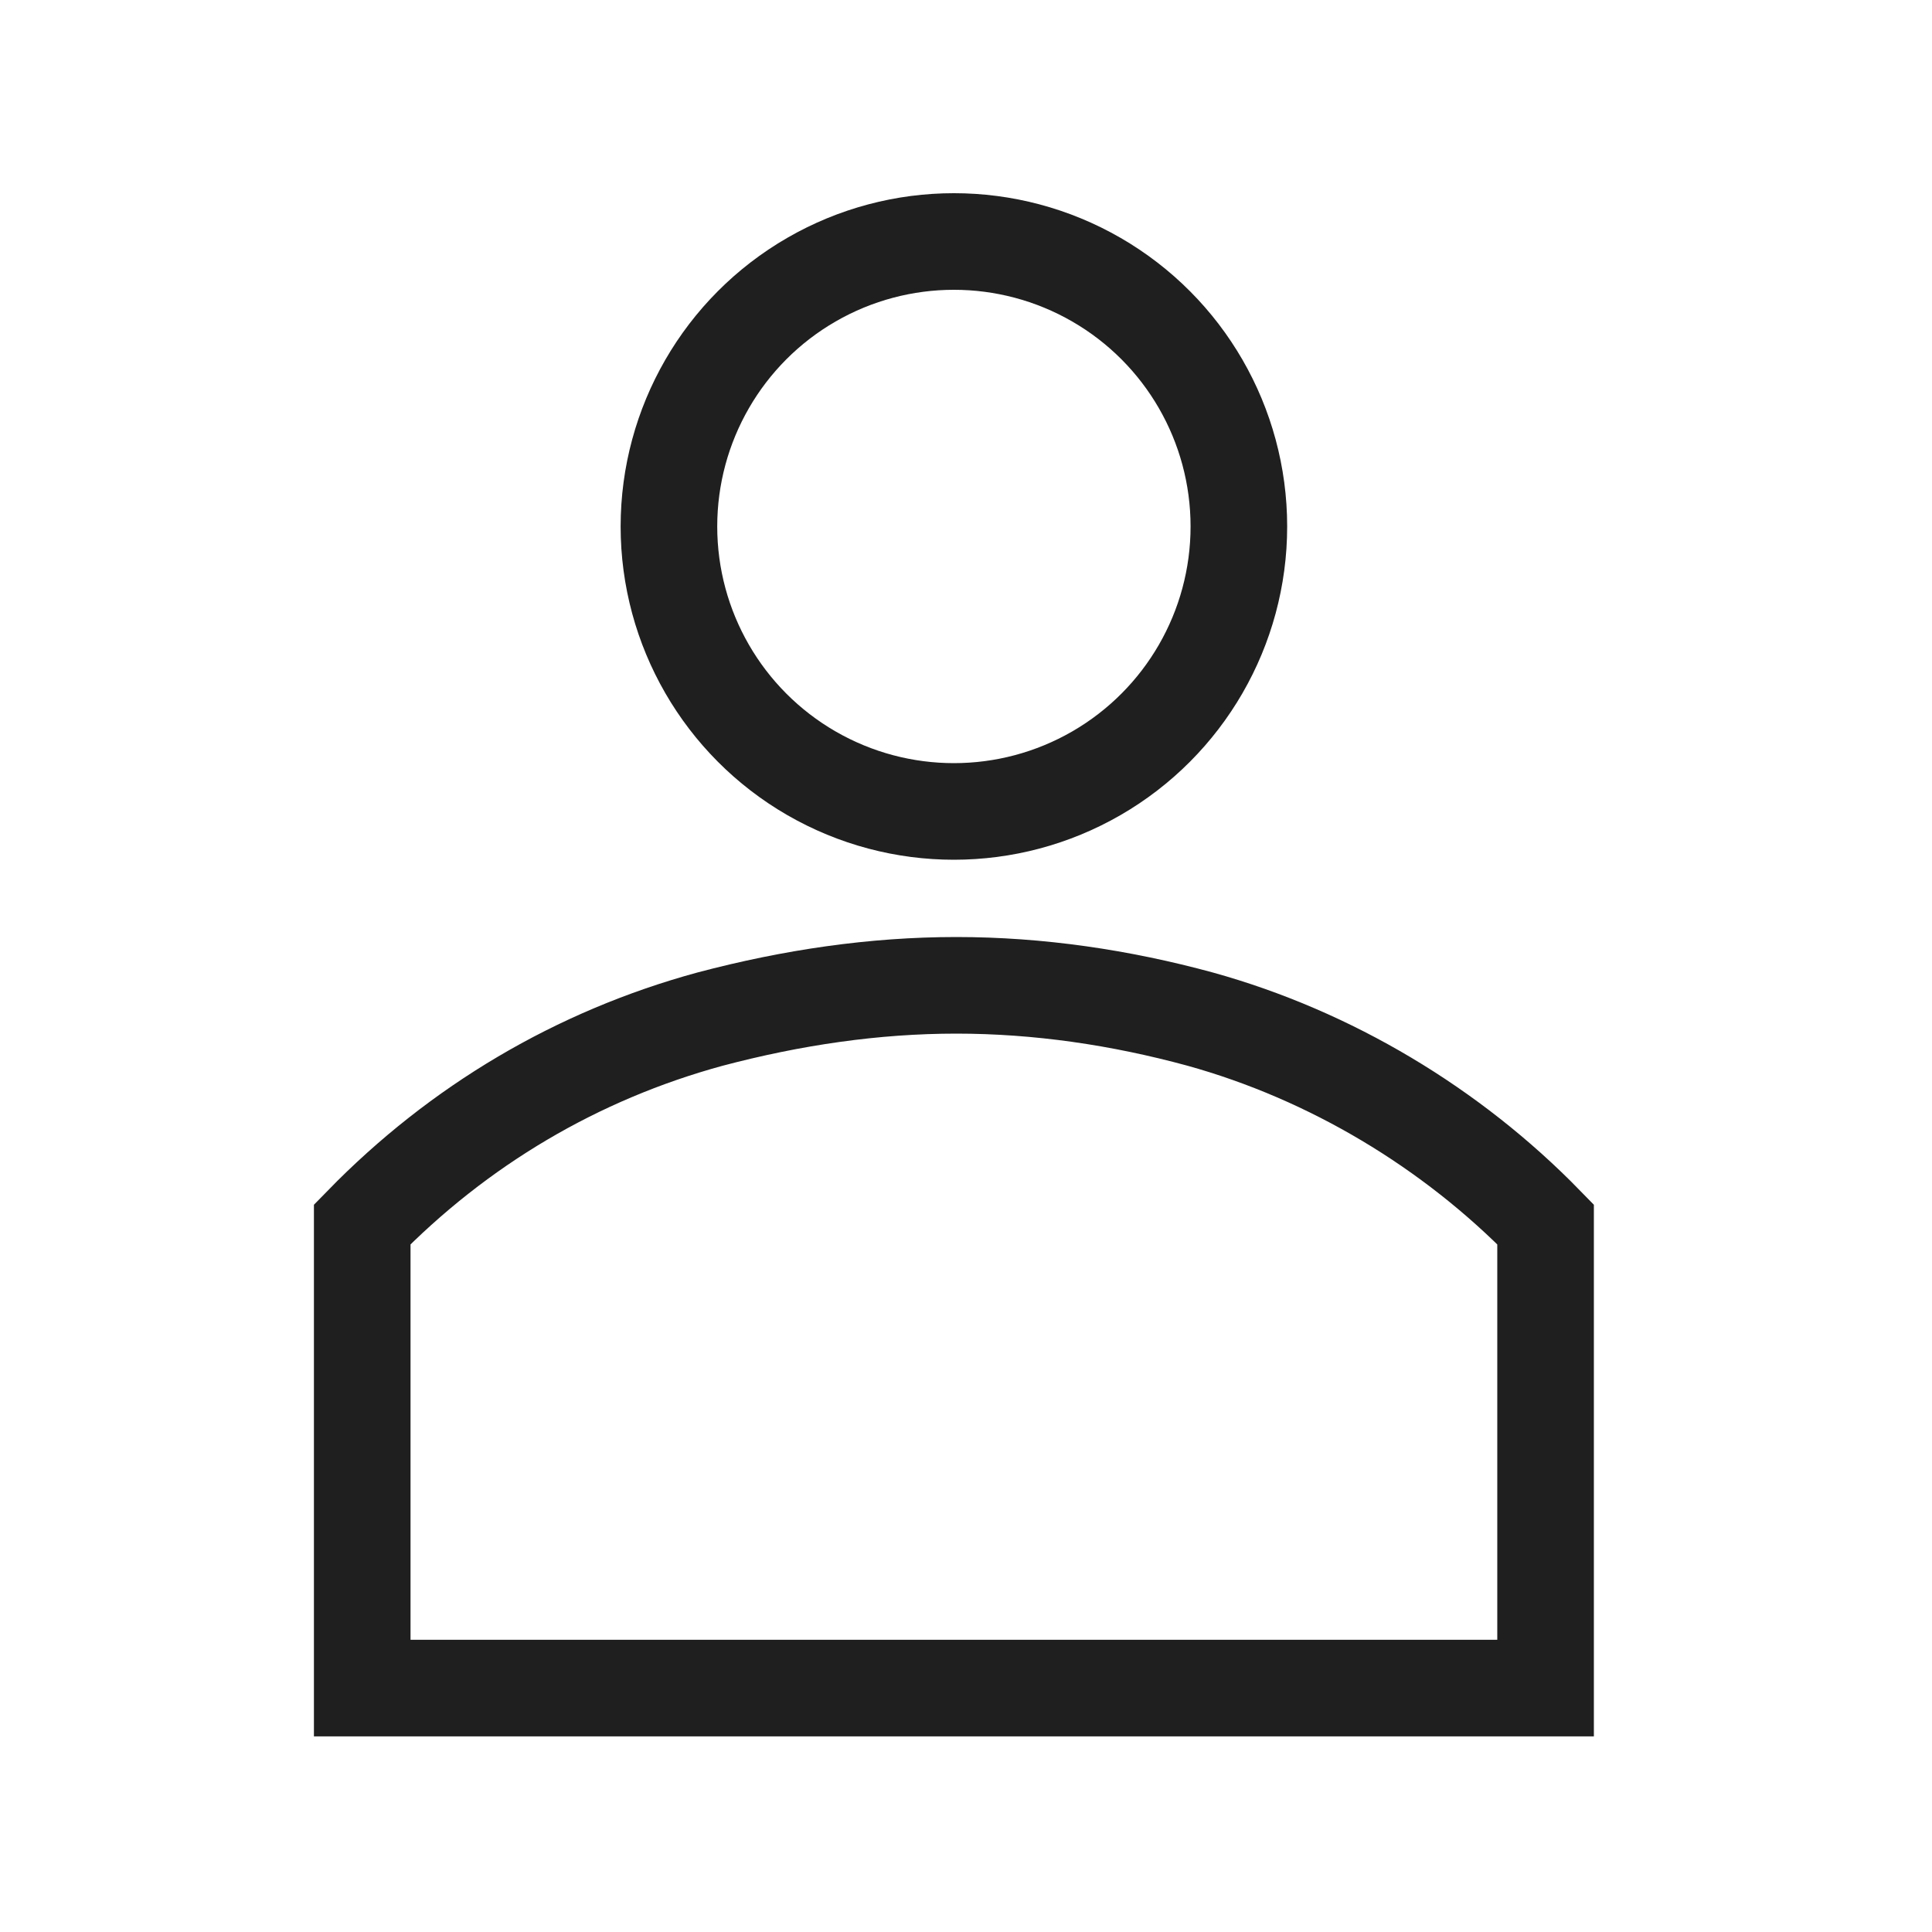
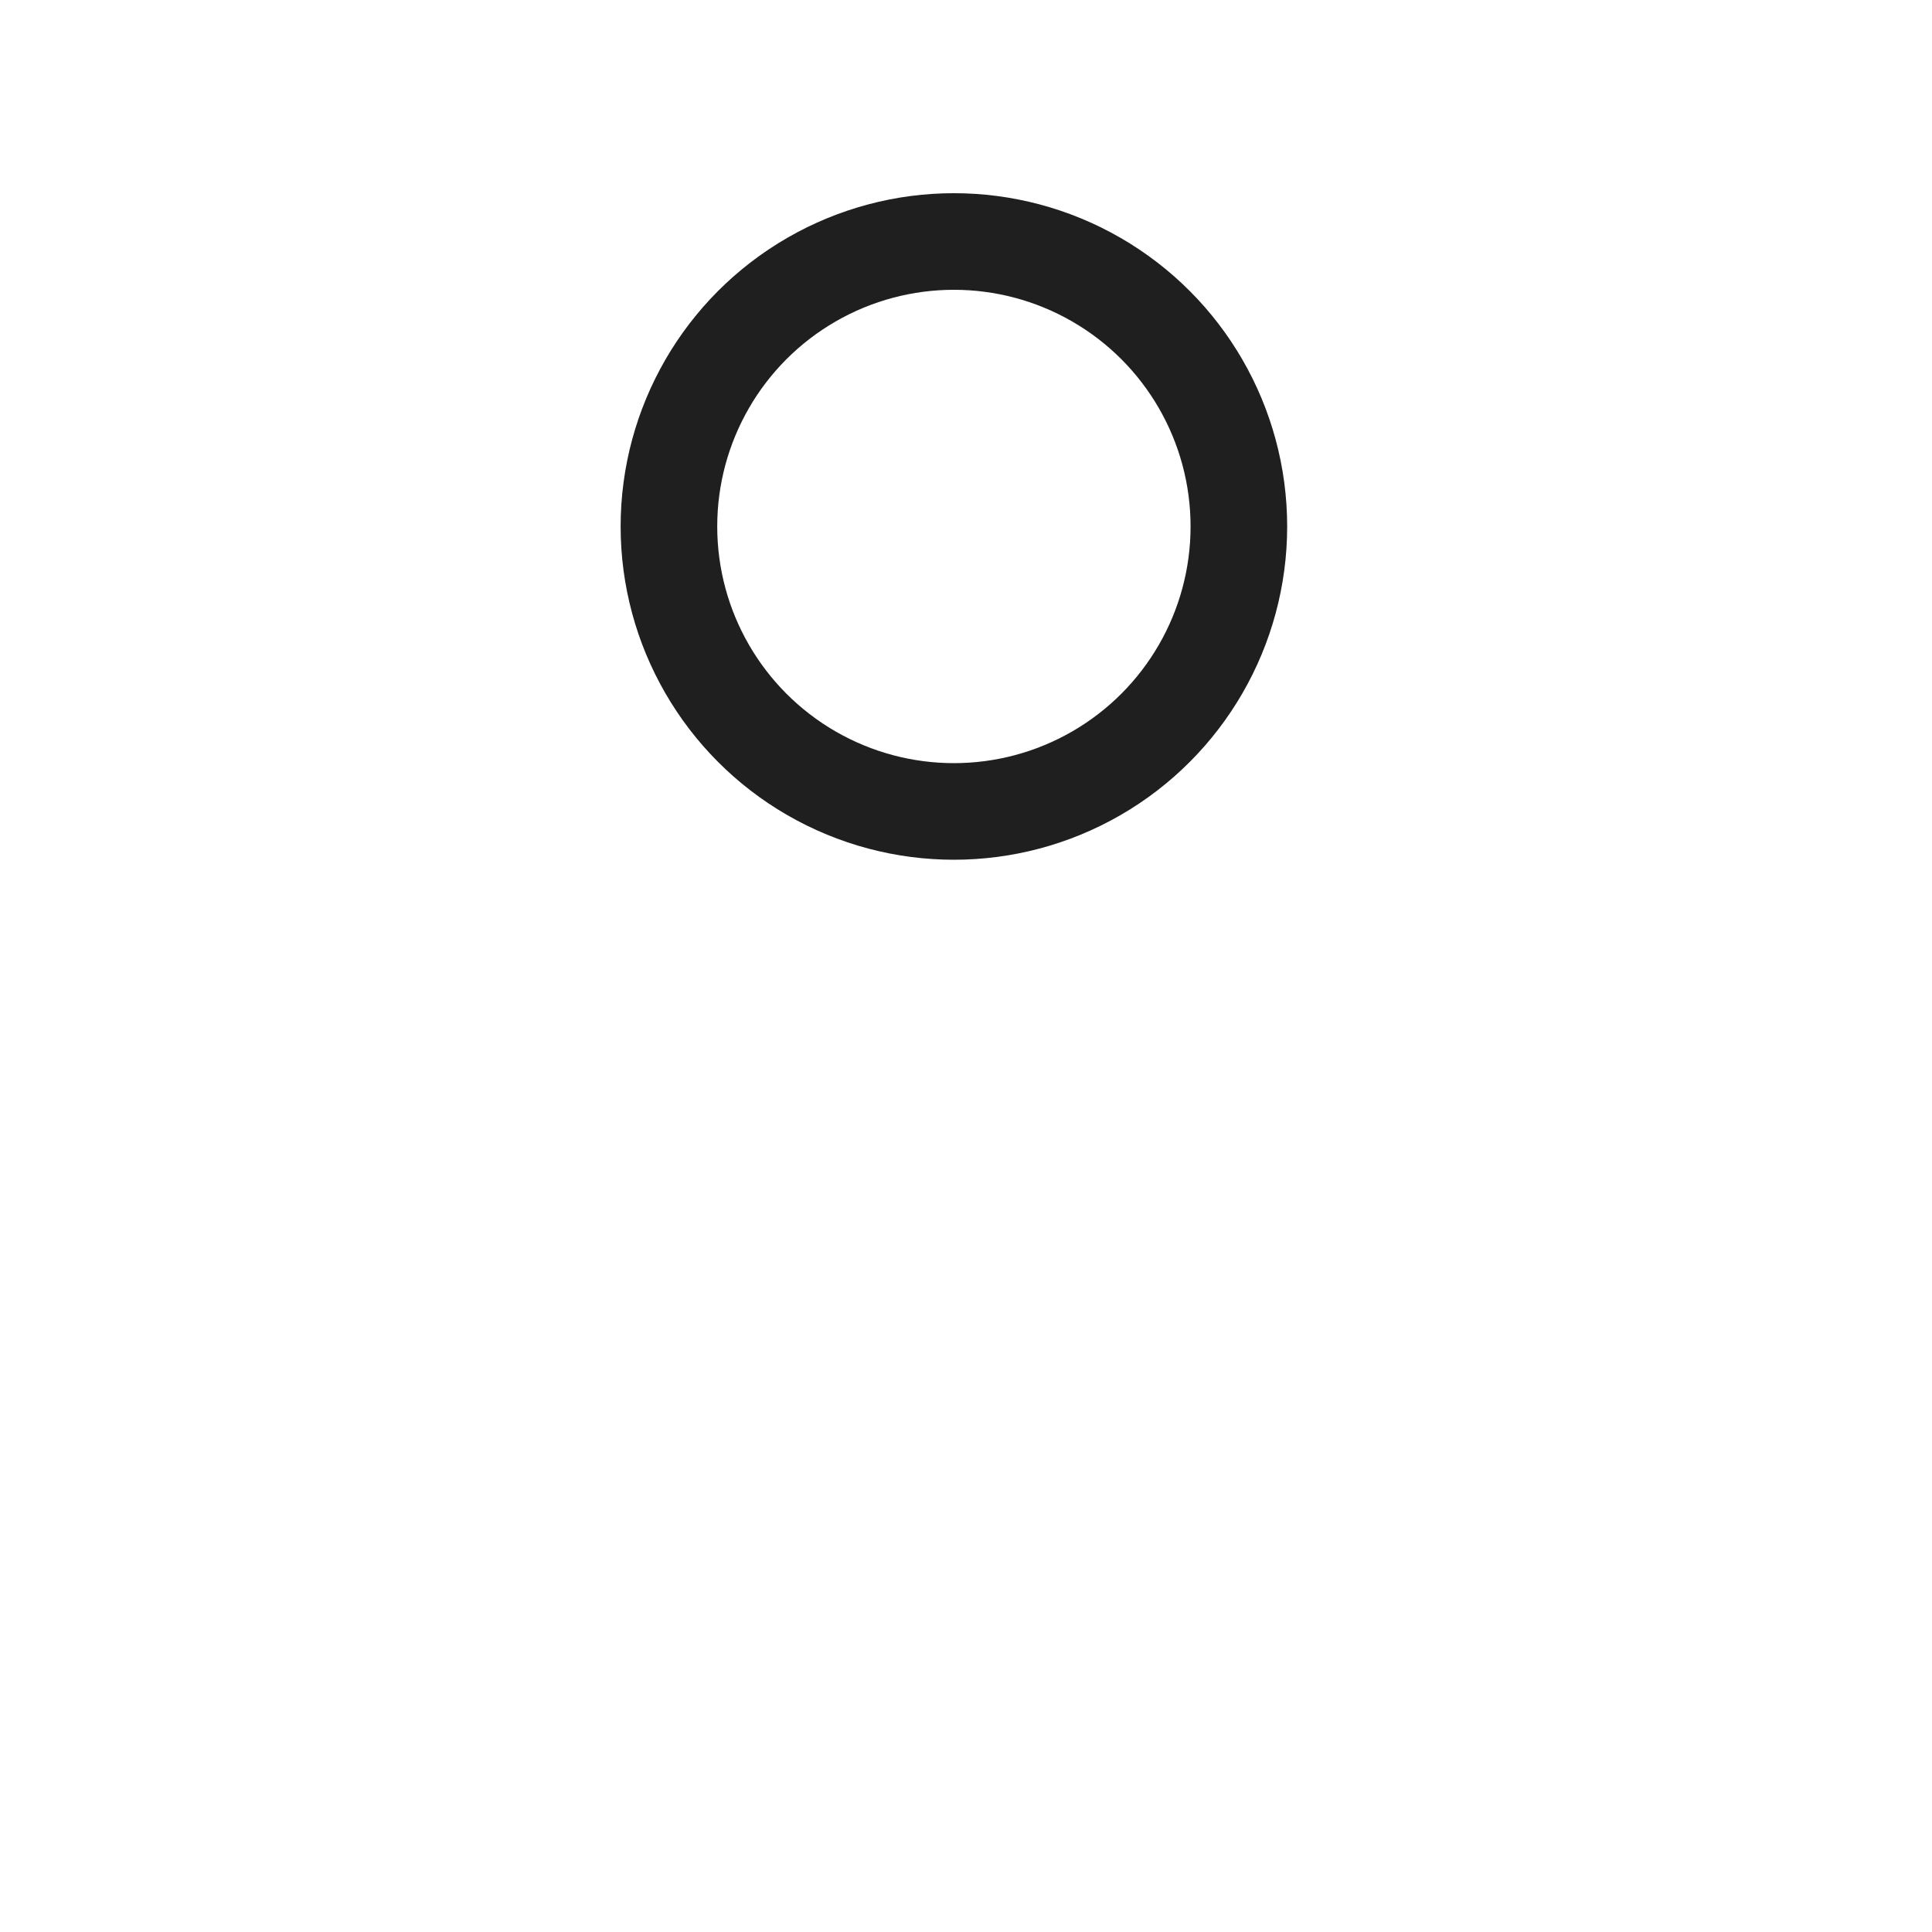
<svg xmlns="http://www.w3.org/2000/svg" version="1.1" id="Layer_1" x="0px" y="0px" width="80px" height="80px" viewBox="0 0 80 80" style="enable-background:new 0 0 80 80;" xml:space="preserve">
  <style type="text/css">
	.st0{fill:none;stroke:#1F1F1F;stroke-width:4;stroke-miterlimit:10;}
</style>
  <g>
    <g id="Artboard_27">
      <g id="Group_5633" transform="translate(15279.999 -2216)">
        <circle id="Ellipse_169" class="st0" cx="-15240.5" cy="2237.8" r="11.8" />
-         <path id="Path_16559" class="st0" d="M-15230.3,2258.2c-3.3-0.9-6.7-1.4-10.1-1.4c-3.4,0-6.8,0.5-10.2,1.4     c-5.5,1.5-10.4,4.4-14.4,8.5v19.2h49v-19.2C-15219.9,2262.7-15224.9,2259.7-15230.3,2258.2z" />
      </g>
    </g>
  </g>
</svg>